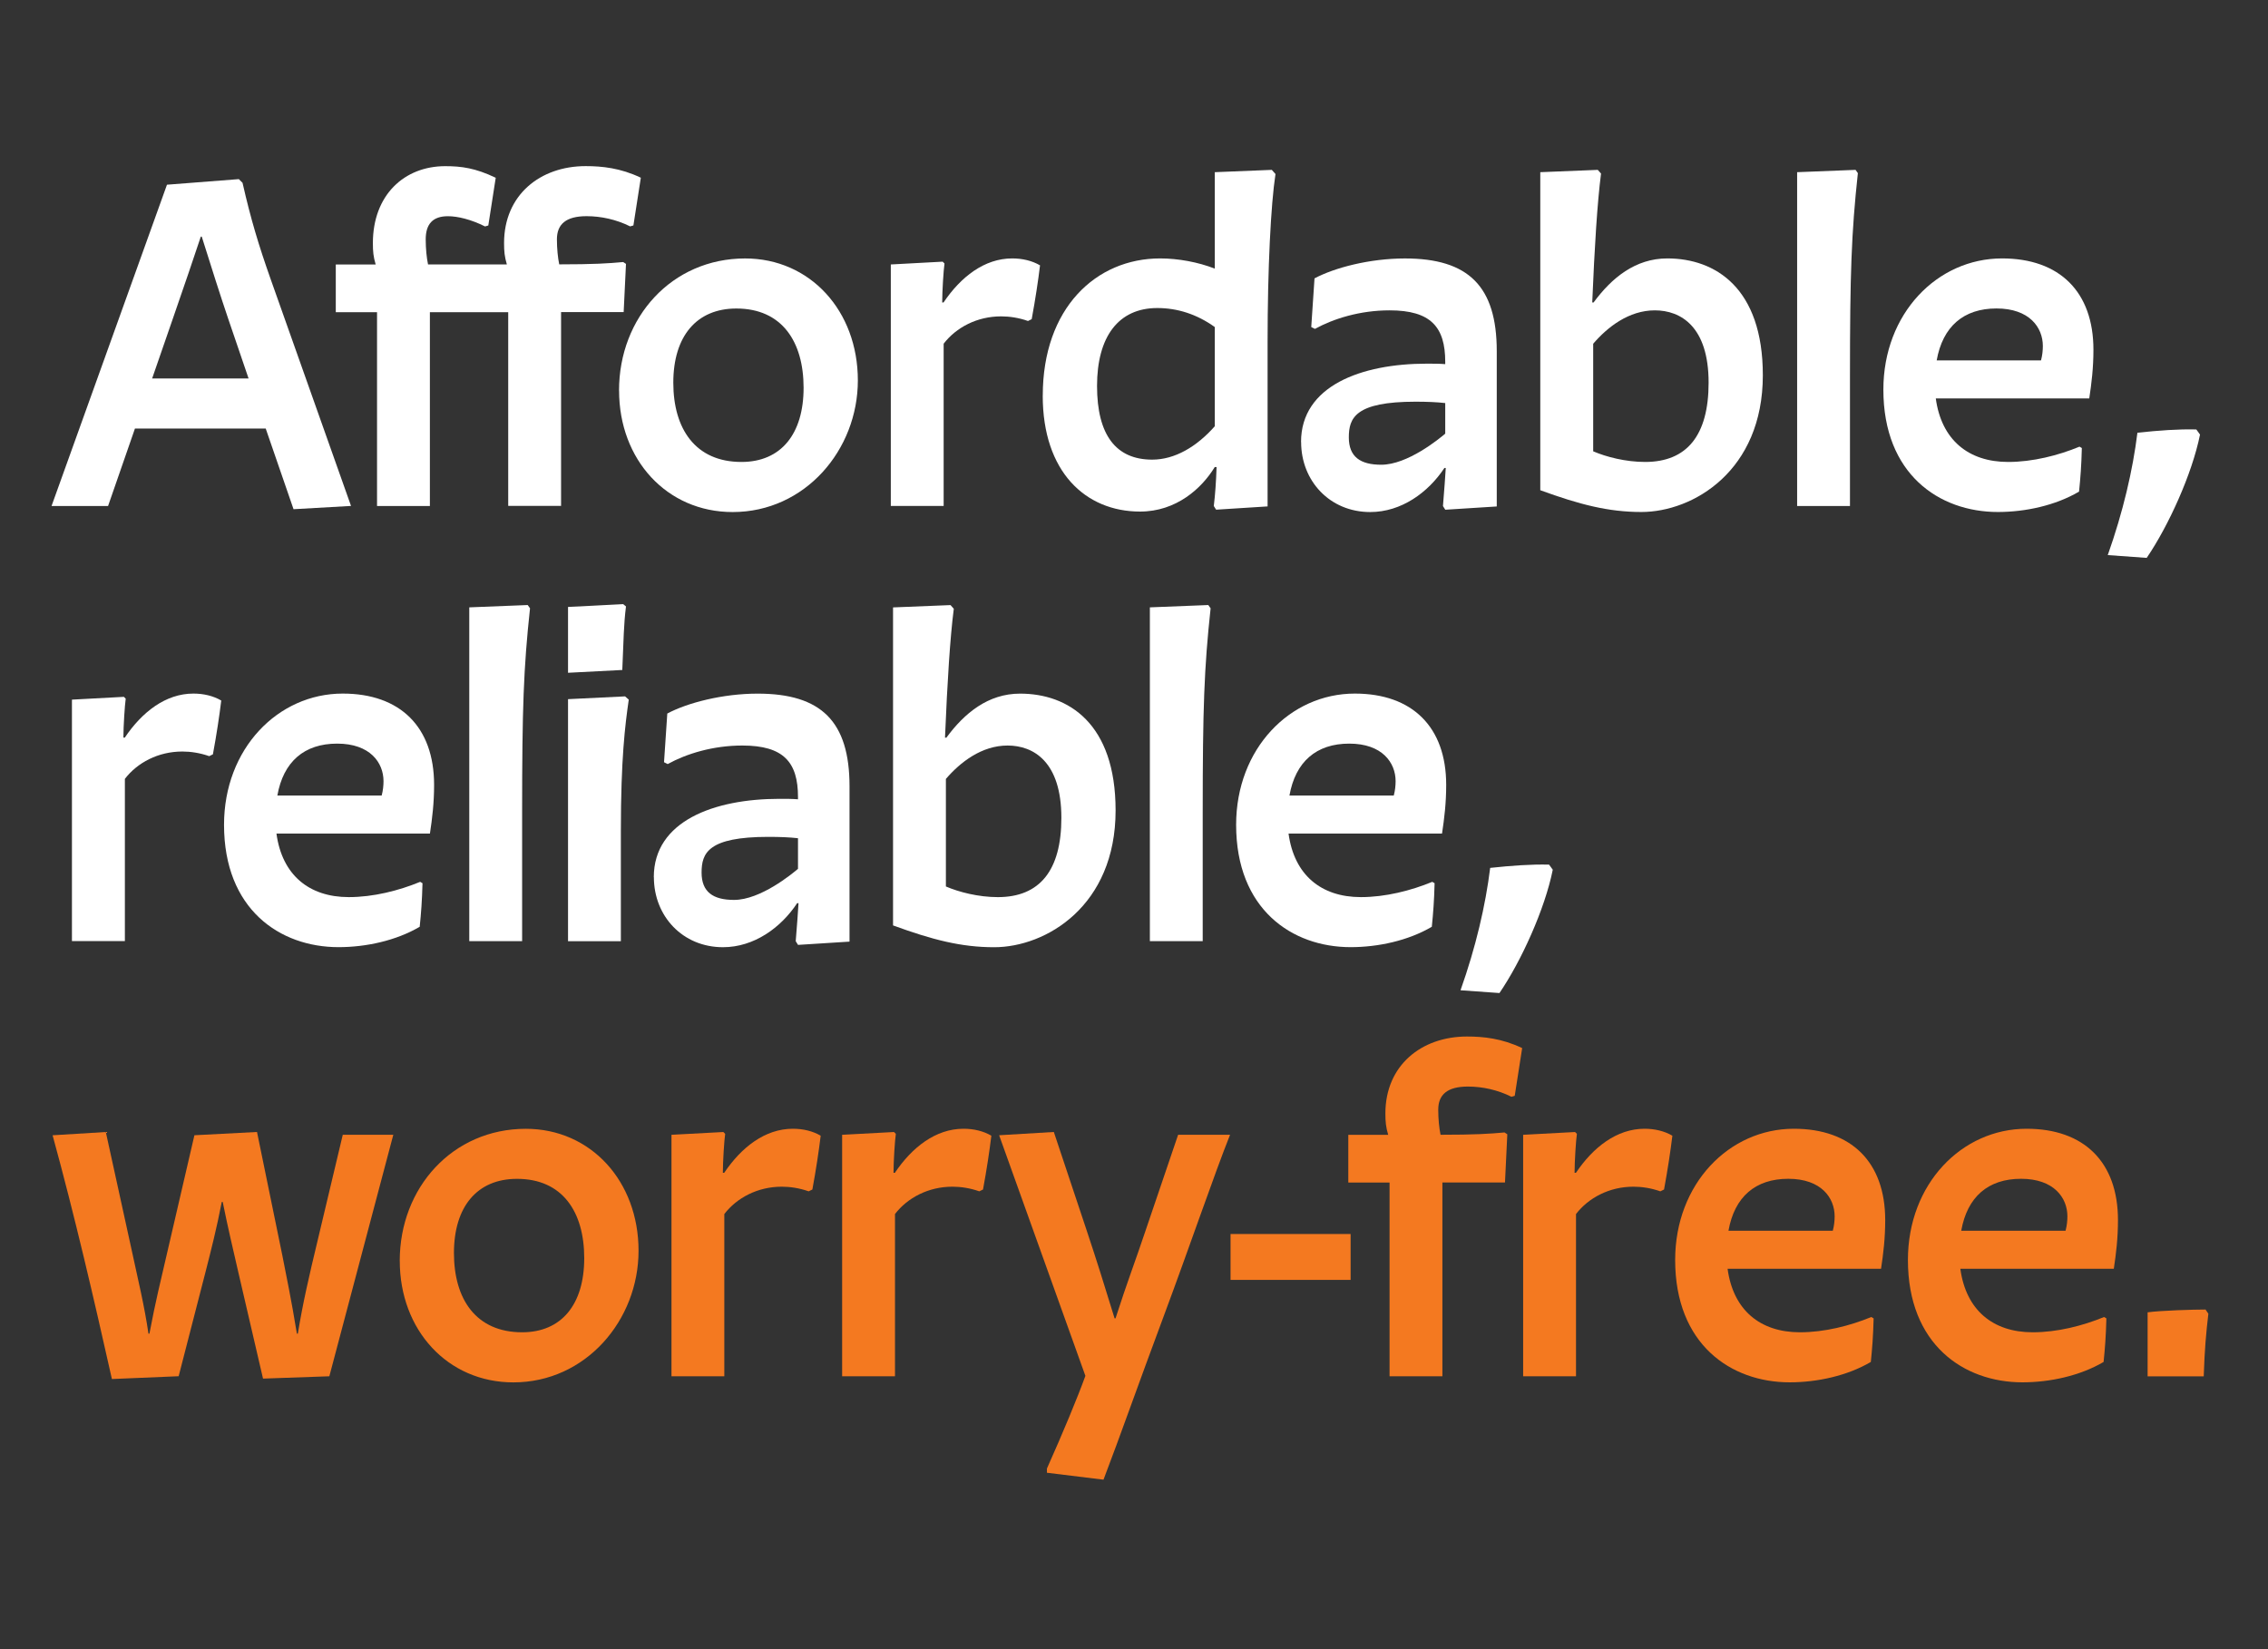
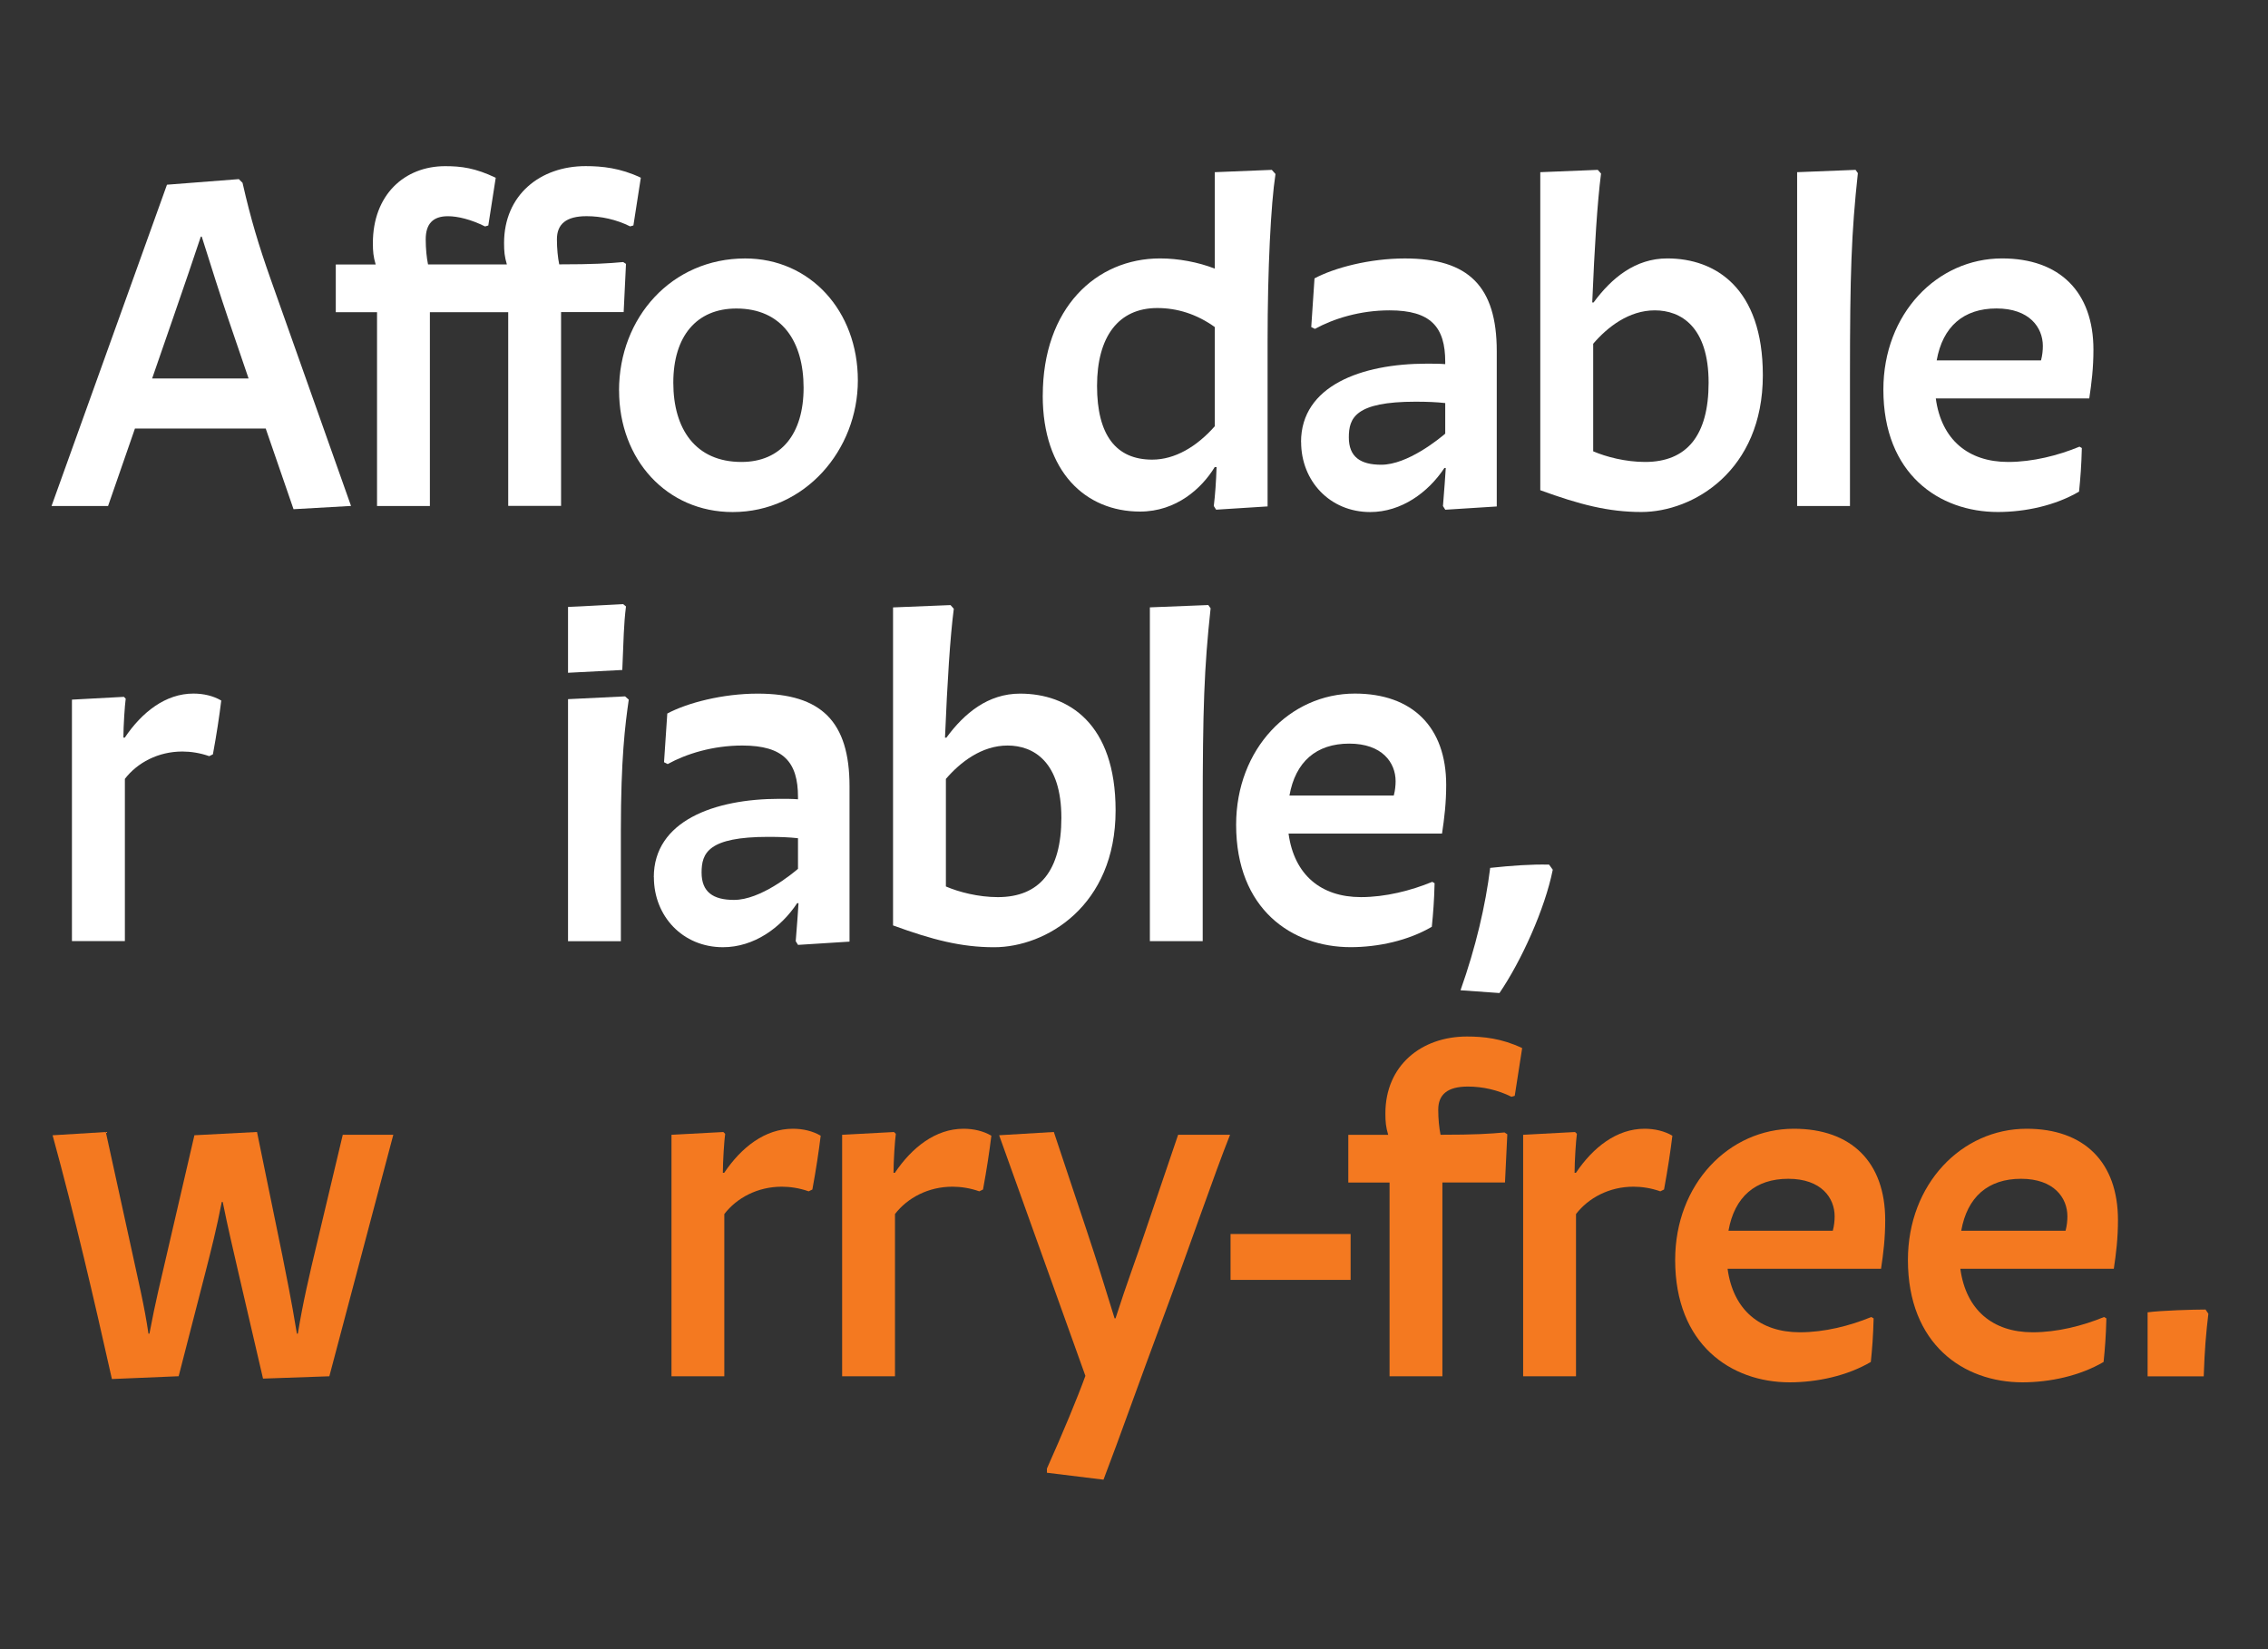
<svg xmlns="http://www.w3.org/2000/svg" width="132" height="96" viewBox="0 0 132 96" fill="none">
  <rect x="0" y="0" width="132" height="96" fill="#333333" stroke="none" />
  <g clip-path="url(#clip0_3376_11)">
    <path d="M9.718 10.752L13.901 10.427L14.116 10.642C14.6 12.773 15.06 14.285 15.735 16.201L20.43 29.451L17.084 29.641L15.465 24.946H7.854L6.29 29.454H3L9.718 10.752ZM11.742 13.775H11.687C11.175 15.315 10.85 16.259 10.068 18.525L8.854 22.033H14.468L13.281 18.553C12.877 17.366 12.257 15.422 11.742 13.775Z" fill="white" />
    <path d="M21.944 18.173H19.543V15.395H21.864C21.729 14.935 21.702 14.64 21.702 14.153C21.702 11.347 23.535 9.673 25.912 9.673C26.856 9.673 27.666 9.781 28.852 10.348L28.42 13.126L28.23 13.181C27.421 12.776 26.639 12.586 26.071 12.586C25.182 12.586 24.777 13.046 24.777 13.935C24.777 14.475 24.832 15.015 24.912 15.392H29.5C29.365 14.932 29.337 14.638 29.337 14.15C29.337 11.345 31.441 9.67 34.087 9.67C35.031 9.67 36.111 9.778 37.297 10.345L36.865 13.123L36.675 13.178C35.865 12.774 34.976 12.584 34.139 12.584C32.952 12.584 32.413 13.043 32.413 13.933C32.413 14.473 32.468 15.012 32.548 15.389C34.544 15.389 35.408 15.334 36.27 15.254L36.433 15.362L36.298 18.168H32.655V29.449H29.579V18.173H25.02V29.454H21.944V18.173Z" fill="white" />
    <path d="M36.028 22.736C36.028 18.471 39.104 15.045 43.369 15.045C47.147 15.045 49.928 18.093 49.928 22.144C49.928 26.194 46.852 29.807 42.642 29.807C38.809 29.807 36.031 26.759 36.031 22.736H36.028ZM43.154 26.891C45.448 26.891 46.77 25.272 46.77 22.573C46.77 19.875 45.5 17.959 42.857 17.959C40.536 17.959 39.187 19.578 39.187 22.276C39.187 24.974 40.481 26.891 43.154 26.891Z" fill="white" />
-     <path d="M51.841 15.395L54.864 15.232L54.971 15.34C54.916 15.717 54.837 16.931 54.837 17.606H54.916C55.916 16.122 57.29 15.043 58.912 15.043C59.507 15.043 60.071 15.177 60.531 15.447C60.423 16.337 60.261 17.416 60.046 18.578L59.831 18.685C59.292 18.495 58.752 18.416 58.267 18.416C56.863 18.416 55.649 19.062 54.922 20.007V29.451H51.846V15.395H51.841Z" fill="white" />
    <path d="M60.69 23.03C60.69 17.931 63.793 15.043 67.519 15.043C68.571 15.043 69.733 15.257 70.702 15.637V10.023L74.02 9.888L74.235 10.13C73.965 11.884 73.775 15.635 73.775 19.9V29.479L70.779 29.669L70.644 29.454C70.724 28.807 70.779 28.025 70.806 27.188H70.699C69.945 28.43 68.46 29.779 66.354 29.779C63.171 29.779 60.688 27.458 60.688 23.033L60.69 23.03ZM67.059 26.756C68.381 26.756 69.65 26.002 70.702 24.812V19.038C69.65 18.284 68.516 17.931 67.356 17.931C65.09 17.931 63.849 19.605 63.849 22.466C63.849 25.327 64.955 26.756 67.059 26.756Z" fill="white" />
    <path d="M75.722 25.729C75.722 22.463 79.23 21.169 83.035 21.169C83.412 21.169 83.789 21.169 84.114 21.197V21.062C84.114 19.038 83.277 18.066 80.876 18.066C79.15 18.066 77.611 18.551 76.531 19.145L76.316 19.038L76.506 16.205C77.666 15.585 79.717 15.045 81.768 15.045C85.466 15.045 87.113 16.665 87.113 20.442V29.482L84.117 29.672L83.982 29.457C84.062 28.458 84.117 27.731 84.145 27.243H84.065C83.12 28.672 81.556 29.807 79.747 29.807C77.398 29.807 75.727 27.998 75.727 25.732L75.722 25.729ZM80.389 27.053C81.928 27.053 83.762 25.542 84.114 25.244V23.463C83.63 23.408 83.062 23.383 82.388 23.383C78.88 23.383 78.503 24.327 78.503 25.462C78.503 26.596 79.177 27.053 80.392 27.053H80.389Z" fill="white" />
    <path d="M89.646 28.537V10.023L92.992 9.888L93.182 10.103C92.967 11.777 92.805 14.341 92.67 17.606H92.749C93.801 16.177 95.178 15.043 97.039 15.043C99.845 15.043 102.599 16.769 102.599 21.844C102.599 27.403 98.551 29.804 95.528 29.804C93.611 29.804 91.937 29.372 89.644 28.535L89.646 28.537ZM95.745 26.891C98.174 26.891 99.443 25.352 99.443 22.276C99.443 19.01 97.824 18.066 96.312 18.066C94.801 18.066 93.559 19.038 92.725 20.01V26.271C93.479 26.596 94.614 26.891 95.748 26.891H95.745Z" fill="white" />
    <path d="M104.595 10.023L107.995 9.888L108.13 10.078C107.753 13.559 107.67 15.907 107.67 21.979V29.454H104.595V10.023Z" fill="white" />
    <path d="M109.614 22.681C109.614 18.256 112.745 15.043 116.523 15.043C119.868 15.043 121.84 16.986 121.84 20.359C121.84 21.411 121.732 22.303 121.597 23.193H112.665C112.99 25.594 114.554 26.891 116.875 26.891C118.304 26.891 119.788 26.513 121.03 26.001L121.165 26.081C121.138 27.133 121.085 27.808 121.003 28.617C119.626 29.427 117.872 29.804 116.28 29.804C112.852 29.804 109.614 27.59 109.614 22.681ZM118.789 20.979C118.869 20.682 118.896 20.384 118.896 20.142C118.896 19.062 118.114 17.956 116.198 17.956C114.281 17.956 113.067 19.008 112.717 20.979H118.789Z" fill="white" />
-     <path d="M124.4 25.189C125.67 25.054 126.774 24.974 127.828 24.999L128.043 25.297C127.583 27.59 126.209 30.613 124.94 32.475L122.674 32.312C123.563 29.804 124.13 27.373 124.4 25.189Z" fill="white" />
    <path d="M4.187 40.727L7.21 40.564L7.317 40.671C7.262 41.049 7.182 42.263 7.182 42.938H7.262C8.262 41.453 9.636 40.374 11.257 40.374C11.852 40.374 12.417 40.509 12.877 40.779C12.769 41.668 12.607 42.748 12.392 43.91L12.177 44.017C11.637 43.827 11.098 43.747 10.613 43.747C9.209 43.747 7.995 44.394 7.268 45.339V54.783H4.187V40.724V40.727Z" fill="white" />
-     <path d="M13.039 48.012C13.039 43.587 16.17 40.374 19.948 40.374C23.293 40.374 25.265 42.318 25.265 45.691C25.265 46.743 25.157 47.635 25.022 48.524H16.09C16.415 50.925 17.979 52.222 20.3 52.222C21.729 52.222 23.213 51.845 24.455 51.333L24.59 51.413C24.562 52.465 24.51 53.139 24.427 53.949C23.051 54.758 21.297 55.135 19.705 55.135C16.277 55.135 13.039 52.922 13.039 48.012ZM22.214 46.31C22.294 46.013 22.321 45.716 22.321 45.474C22.321 44.394 21.539 43.287 19.623 43.287C17.706 43.287 16.492 44.339 16.142 46.31H22.214Z" fill="white" />
-     <path d="M27.312 35.355L30.713 35.22L30.848 35.41C30.471 38.89 30.388 41.239 30.388 47.31V54.786H27.312V35.357V35.355Z" fill="white" />
    <path d="M33.06 35.33C33.842 35.302 35.596 35.195 36.27 35.167L36.433 35.302C36.298 36.382 36.298 37.191 36.218 39L33.06 39.163V35.33ZM33.06 40.699L36.38 40.537L36.595 40.727C36.38 42.211 36.135 44.18 36.135 48.365V54.789H33.06V40.702V40.699Z" fill="white" />
    <path d="M38.052 51.06C38.052 47.795 41.56 46.501 45.365 46.501C45.742 46.501 46.119 46.501 46.444 46.528V46.393C46.444 44.37 45.607 43.398 43.206 43.398C41.48 43.398 39.941 43.882 38.861 44.477L38.647 44.37L38.837 41.536C39.996 40.917 42.047 40.377 44.098 40.377C47.796 40.377 49.443 41.996 49.443 45.774V54.813L46.447 55.003L46.312 54.789C46.392 53.789 46.447 53.062 46.475 52.575H46.395C45.45 54.004 43.886 55.138 42.077 55.138C39.729 55.138 38.057 53.329 38.057 51.063L38.052 51.06ZM42.722 52.385C44.261 52.385 46.095 50.873 46.444 50.576V48.794C45.96 48.739 45.392 48.715 44.718 48.715C41.21 48.715 40.833 49.659 40.833 50.793C40.833 51.928 41.507 52.385 42.722 52.385Z" fill="white" />
    <path d="M51.976 53.869V35.358L55.322 35.223L55.512 35.437C55.297 37.111 55.135 39.675 55 42.941H55.08C56.131 41.512 57.508 40.377 59.37 40.377C62.175 40.377 64.929 42.104 64.929 47.178C64.929 52.737 60.881 55.139 57.858 55.139C55.941 55.139 54.267 54.706 51.974 53.869H51.976ZM58.075 52.223C60.504 52.223 61.773 50.683 61.773 47.608C61.773 44.342 60.154 43.398 58.642 43.398C57.131 43.398 55.889 44.37 55.052 45.342V51.603C55.806 51.928 56.941 52.223 58.075 52.223Z" fill="white" />
    <path d="M66.924 35.355L70.324 35.22L70.459 35.41C70.082 38.89 69.999 41.239 69.999 47.31V54.786H66.924V35.357V35.355Z" fill="white" />
    <path d="M71.944 48.012C71.944 43.587 75.075 40.374 78.853 40.374C82.198 40.374 84.17 42.318 84.17 45.691C84.17 46.743 84.062 47.635 83.927 48.524H74.995C75.32 50.925 76.884 52.222 79.205 52.222C80.634 52.222 82.118 51.845 83.36 51.333L83.495 51.413C83.468 52.465 83.415 53.139 83.333 53.949C81.956 54.758 80.202 55.135 78.611 55.135C75.182 55.135 71.944 52.922 71.944 48.012ZM81.119 46.31C81.199 46.013 81.226 45.716 81.226 45.474C81.226 44.394 80.444 43.287 78.528 43.287C76.612 43.287 75.397 44.339 75.047 46.31H81.119Z" fill="white" />
    <path d="M86.73 50.521C88 50.386 89.104 50.306 90.158 50.331L90.373 50.628C89.913 52.922 88.539 55.945 87.27 57.806L85.004 57.644C85.893 55.136 86.46 52.707 86.73 50.521Z" fill="white" />
    <path d="M3.055 66.086L6.158 65.896L7.642 72.67C8.047 74.559 8.396 75.963 8.641 77.634H8.697C9.046 75.773 9.371 74.476 9.669 73.182L11.315 66.084L14.958 65.894L16.442 73.127C16.657 74.234 16.954 75.635 17.279 77.634H17.334C17.632 75.825 17.981 74.316 18.493 72.183L19.95 66.056H22.891L19.168 80.115L15.308 80.25L13.879 74.096C13.554 72.667 13.284 71.56 12.962 69.966H12.907C12.609 71.505 12.287 72.772 11.962 74.041L10.398 80.112L6.513 80.275C5.461 75.58 4.354 70.803 3.06 66.081L3.055 66.086Z" fill="#F47920" />
-     <path d="M23.265 73.399C23.265 69.134 26.34 65.709 30.605 65.709C34.383 65.709 37.164 68.76 37.164 72.807C37.164 76.855 34.089 80.47 29.878 80.47C26.046 80.47 23.267 77.419 23.267 73.399H23.265ZM30.388 77.554C32.681 77.554 34.003 75.935 34.003 73.237C34.003 70.539 32.734 68.622 30.09 68.622C27.769 68.622 26.42 70.241 26.42 72.94C26.42 75.638 27.714 77.554 30.388 77.554Z" fill="#F47920" />
    <path d="M39.075 66.058L42.099 65.896L42.206 66.003C42.151 66.381 42.071 67.595 42.071 68.269H42.151C43.15 66.785 44.524 65.706 46.146 65.706C46.741 65.706 47.305 65.841 47.765 66.111C47.658 67 47.495 68.082 47.281 69.242L47.066 69.349C46.526 69.159 45.986 69.079 45.502 69.079C44.097 69.079 42.883 69.726 42.156 70.671V80.115H39.081V66.056L39.075 66.058Z" fill="#F47920" />
    <path d="M49.008 66.058L52.031 65.896L52.139 66.003C52.083 66.381 52.004 67.595 52.004 68.269H52.083C53.083 66.785 54.457 65.706 56.079 65.706C56.673 65.706 57.238 65.841 57.698 66.111C57.59 67 57.428 68.082 57.213 69.242L56.998 69.349C56.459 69.159 55.919 69.079 55.434 69.079C54.03 69.079 52.816 69.726 52.089 70.671V80.115H49.013V66.056L49.008 66.058Z" fill="#F47920" />
    <path d="M60.932 85.73V85.487C61.849 83.436 62.714 81.357 63.171 80.09L58.151 66.084L61.334 65.894L63.251 71.643C63.818 73.342 64.275 74.801 64.87 76.742H64.925C65.6 74.639 66.112 73.314 66.624 71.778L68.568 66.056H71.591C70.674 68.35 69.27 72.48 67.733 76.607C66.222 80.655 65.225 83.516 64.225 86.134L60.932 85.73Z" fill="#F47920" />
    <path d="M71.619 71.833H78.607V74.504H71.619V71.833Z" fill="#F47920" />
    <path d="M80.874 68.837H78.473V66.059H80.794C80.659 65.599 80.631 65.304 80.631 64.817C80.631 62.011 82.735 60.337 85.381 60.337C86.326 60.337 87.405 60.444 88.592 61.011L88.159 63.79L87.969 63.845C87.16 63.44 86.27 63.25 85.433 63.25C84.247 63.25 83.707 63.71 83.707 64.599C83.707 65.139 83.762 65.679 83.842 66.056C85.838 66.056 86.703 66.001 87.565 65.921L87.727 66.028L87.592 68.834H83.949V80.115H80.874V68.834V68.837Z" fill="#F47920" />
    <path d="M88.647 66.058L91.67 65.896L91.777 66.003C91.722 66.381 91.642 67.595 91.642 68.269H91.722C92.722 66.785 94.096 65.706 95.715 65.706C96.309 65.706 96.874 65.841 97.334 66.111C97.226 67 97.064 68.082 96.849 69.242L96.634 69.349C96.095 69.159 95.555 69.079 95.07 69.079C93.666 69.079 92.452 69.726 91.725 70.671V80.115H88.649V66.056L88.647 66.058Z" fill="#F47920" />
    <path d="M97.496 73.344C97.496 68.919 100.627 65.706 104.405 65.706C107.75 65.706 109.721 67.65 109.721 71.023C109.721 72.075 109.614 72.967 109.479 73.856H100.547C100.872 76.257 102.436 77.554 104.757 77.554C106.186 77.554 107.67 77.177 108.912 76.665L109.047 76.745C109.019 77.796 108.967 78.471 108.884 79.281C107.508 80.09 105.754 80.467 104.162 80.467C100.734 80.467 97.496 78.254 97.496 73.344ZM106.671 71.642C106.751 71.345 106.778 71.048 106.778 70.805C106.778 69.726 105.996 68.619 104.08 68.619C102.163 68.619 100.949 69.671 100.599 71.642H106.671Z" fill="#F47920" />
    <path d="M111.043 73.344C111.043 68.919 114.174 65.706 117.951 65.706C121.297 65.706 123.268 67.65 123.268 71.023C123.268 72.075 123.161 72.967 123.026 73.856H114.094C114.419 76.257 115.983 77.554 118.304 77.554C119.733 77.554 121.217 77.177 122.459 76.665L122.594 76.745C122.566 77.796 122.514 78.471 122.431 79.281C121.055 80.09 119.301 80.467 117.709 80.467C114.281 80.467 111.043 78.254 111.043 73.344ZM120.218 71.642C120.297 71.345 120.325 71.048 120.325 70.805C120.325 69.726 119.543 68.619 117.627 68.619C115.71 68.619 114.496 69.671 114.146 71.642H120.218Z" fill="#F47920" />
    <path d="M128.366 76.232L128.529 76.475C128.394 77.634 128.314 78.498 128.259 80.117H124.993V76.392C125.775 76.285 127.664 76.23 128.366 76.23V76.232Z" fill="#F47920" />
  </g>
  <defs>
    <clipPath id="clip0_3376_11">
      <rect width="125.528" height="76.461" fill="white" transform="translate(3 9.673)" />
    </clipPath>
  </defs>
</svg>